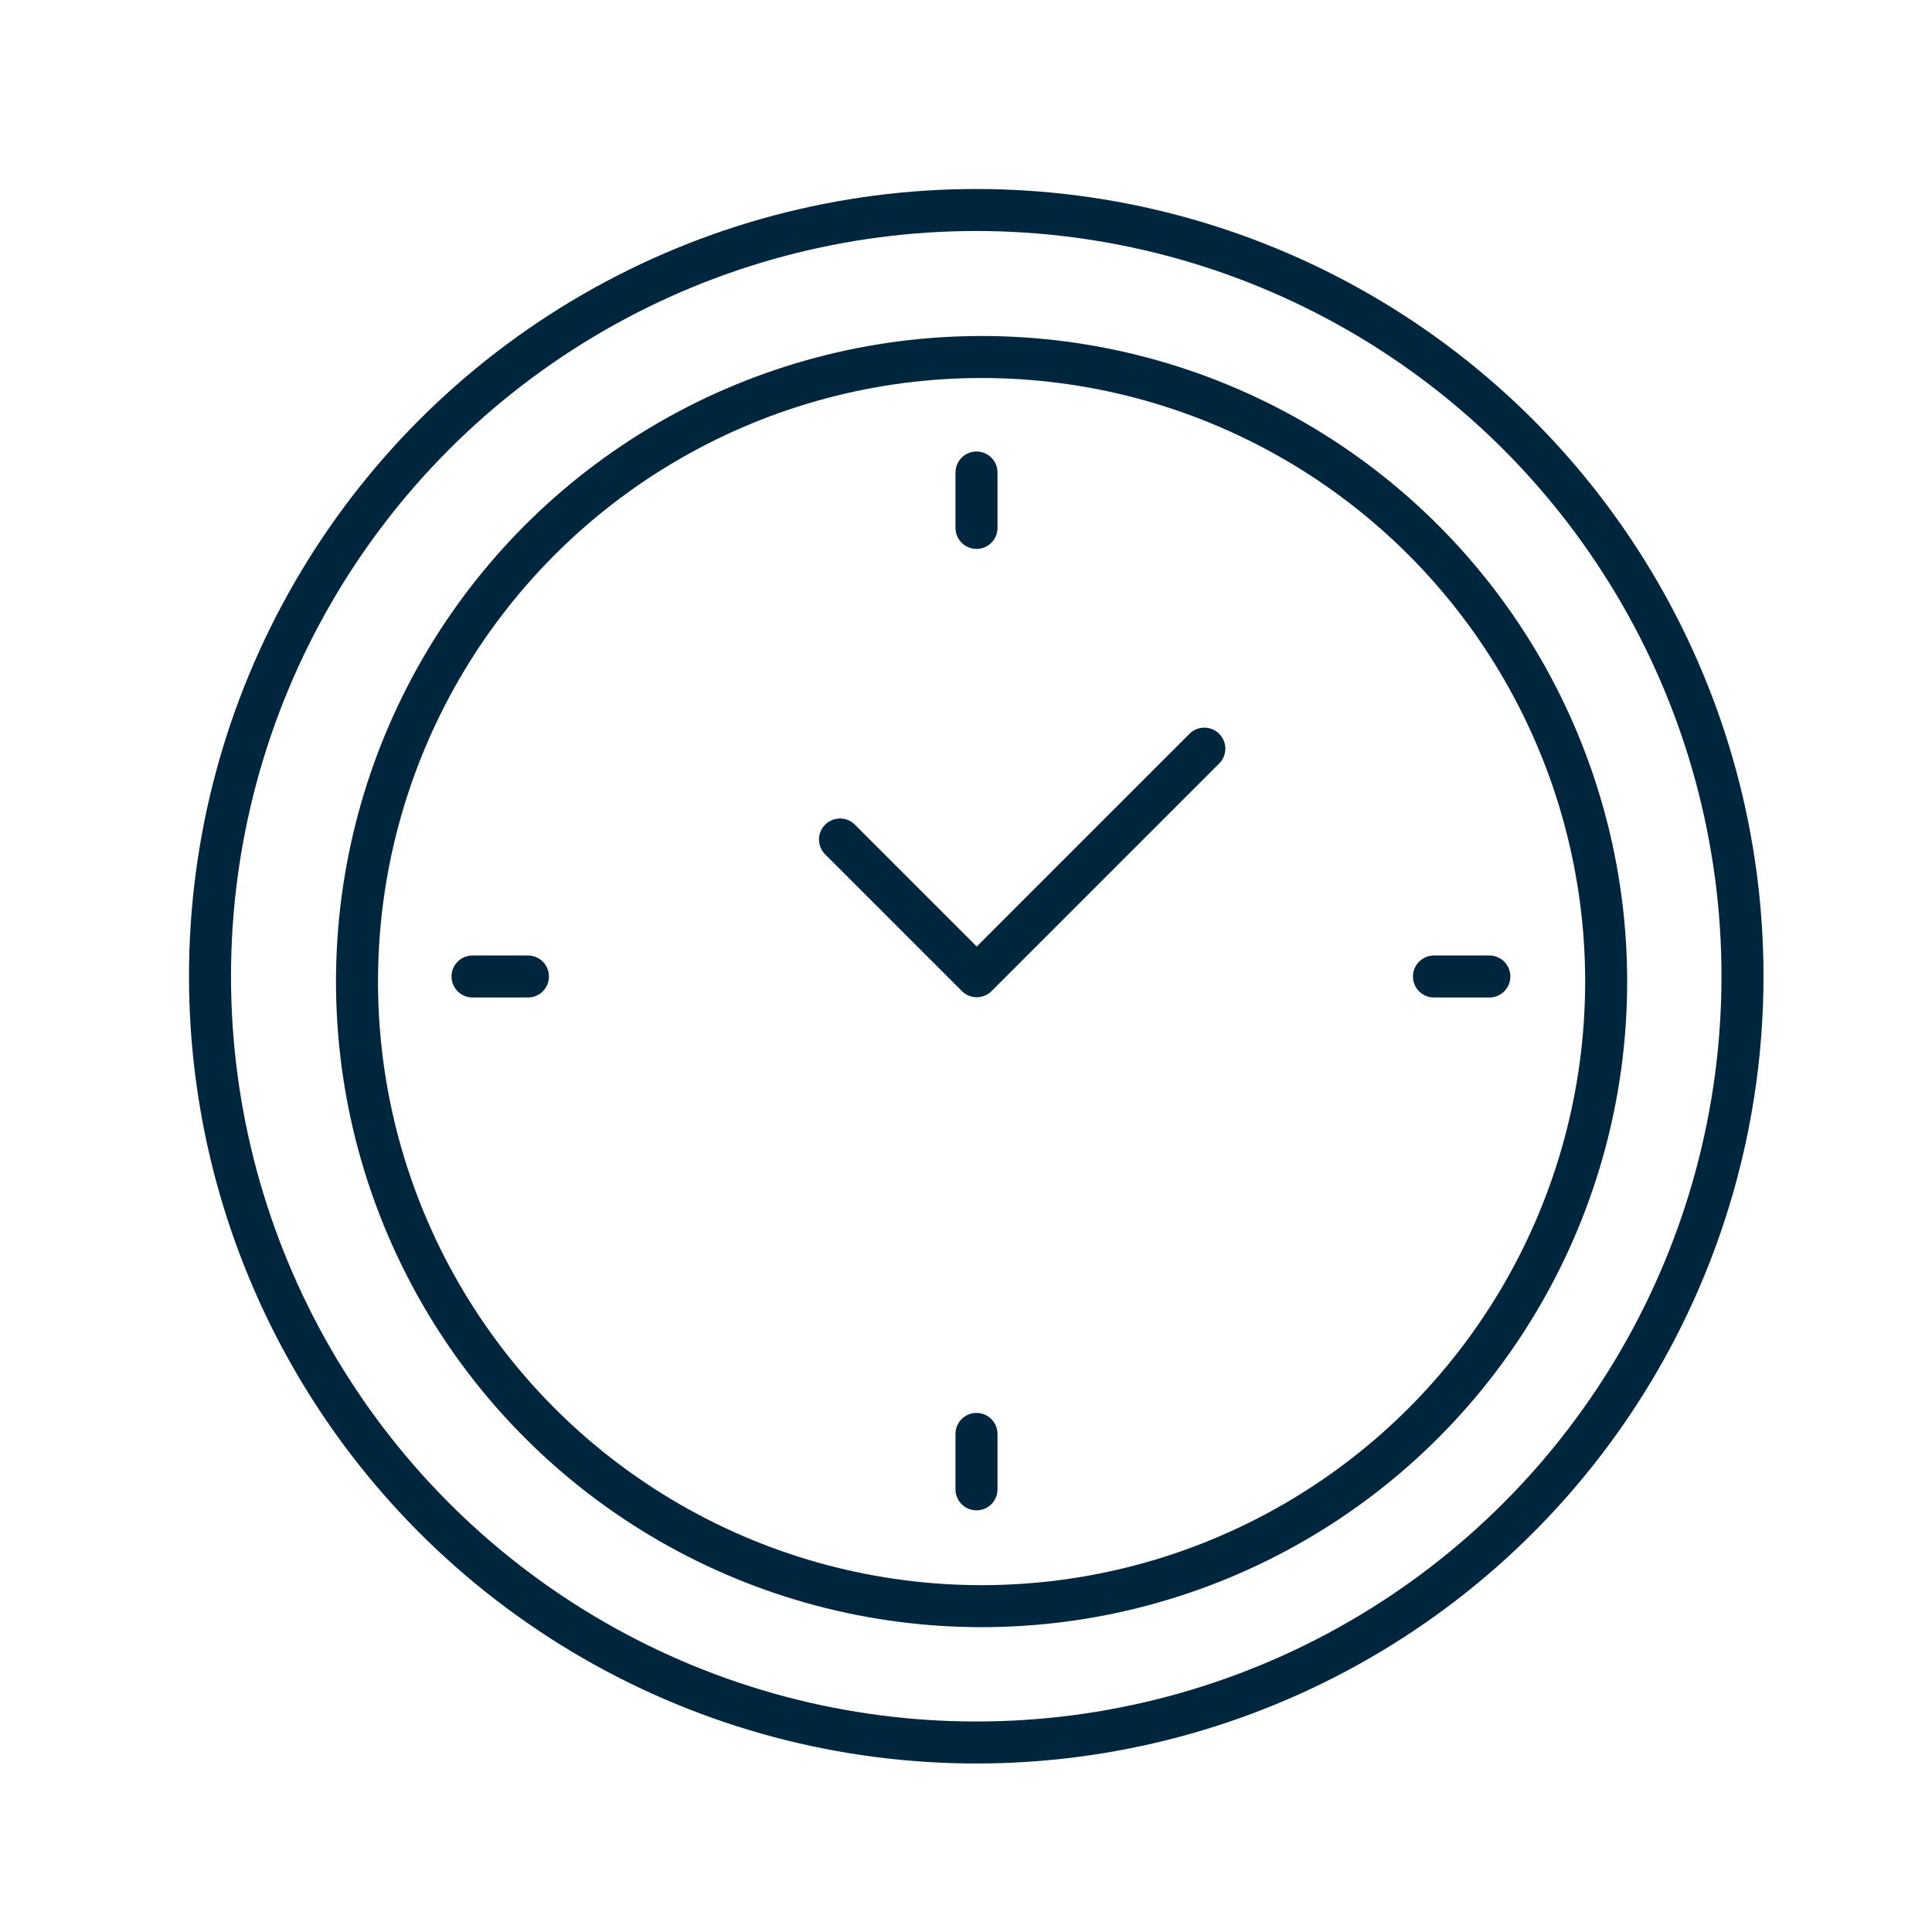
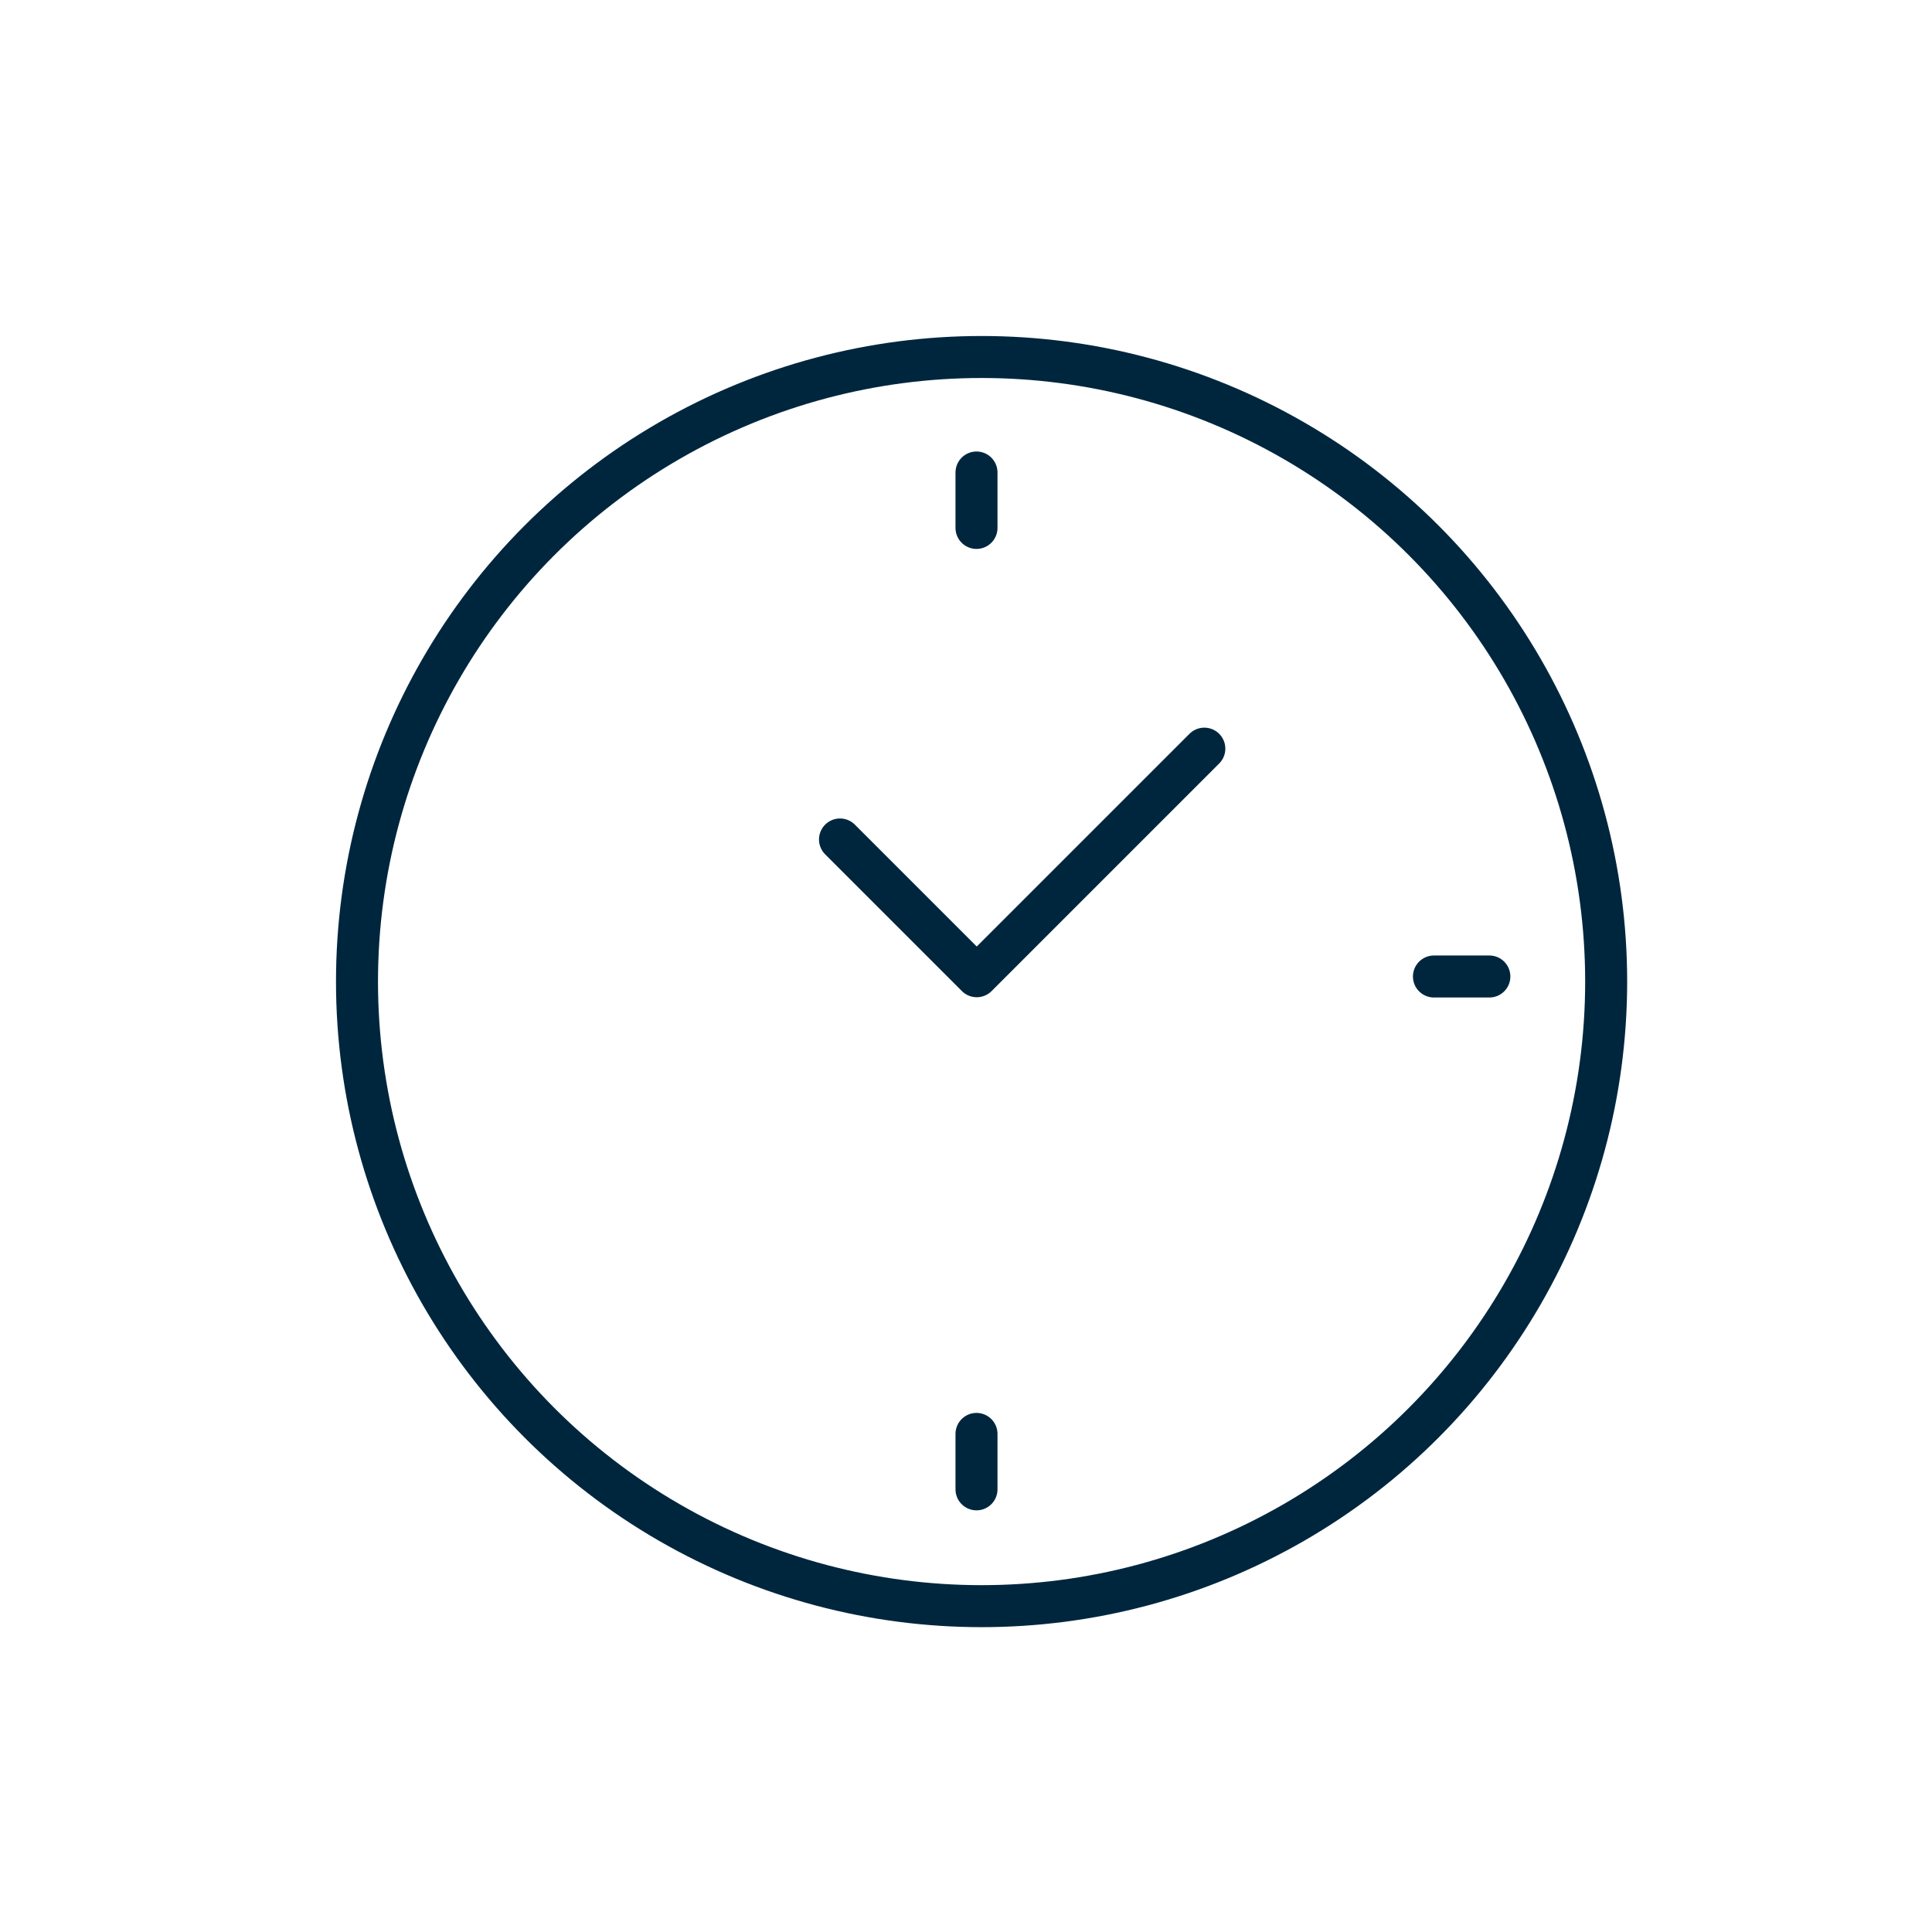
<svg xmlns="http://www.w3.org/2000/svg" width="92" height="92" viewBox="0 0 92 92">
  <defs>
    <clipPath id="clip-rapido">
      <rect width="92" height="92" />
    </clipPath>
  </defs>
  <g id="rapido" clip-path="url(#clip-rapido)">
    <g id="Grupo_106" data-name="Grupo 106" transform="translate(-150.5 -2422.5)">
      <path id="Caminho_391" data-name="Caminho 391" d="M39.872,248.639,29.035,259.476l-6.512-6.512" transform="translate(167.977 2209.511)" fill="none" stroke="#00263e" stroke-linecap="round" stroke-linejoin="round" stroke-width="2" />
      <g id="Grupo_105" data-name="Grupo 105">
-         <ellipse id="Elipse_1" data-name="Elipse 1" cx="36.488" cy="36.488" rx="36.488" ry="36.488" transform="translate(160.5 2432.5)" fill="none" stroke="#00263e" stroke-linecap="round" stroke-linejoin="round" stroke-width="2" />
        <ellipse id="Elipse_2" data-name="Elipse 2" cx="29.742" cy="29.742" rx="29.742" ry="29.742" transform="translate(167.5 2439.5)" fill="none" stroke="#00263e" stroke-linecap="round" stroke-linejoin="round" stroke-width="2" />
        <g id="Grupo_103" data-name="Grupo 103" transform="translate(0.5 0.143)">
          <line id="Linha_28" data-name="Linha 28" y1="2.639" transform="translate(196.5 2490.639)" fill="none" stroke="#00263e" stroke-linecap="round" stroke-linejoin="round" stroke-width="2" />
          <line id="Linha_29" data-name="Linha 29" y1="2.639" transform="translate(196.5 2444.857)" fill="none" stroke="#00263e" stroke-linecap="round" stroke-linejoin="round" stroke-width="2" />
        </g>
        <g id="Grupo_104" data-name="Grupo 104" transform="translate(2666.279 2272.5) rotate(90)">
-           <line id="Linha_28-2" data-name="Linha 28" y1="2.639" transform="translate(196.5 2490.639)" fill="none" stroke="#00263e" stroke-linecap="round" stroke-linejoin="round" stroke-width="2" />
          <line id="Linha_29-2" data-name="Linha 29" y1="2.639" transform="translate(196.5 2444.857)" fill="none" stroke="#00263e" stroke-linecap="round" stroke-linejoin="round" stroke-width="2" />
        </g>
      </g>
    </g>
  </g>
</svg>